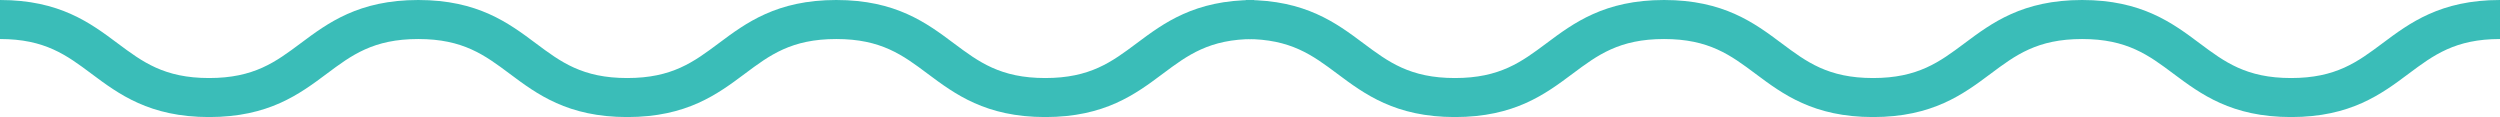
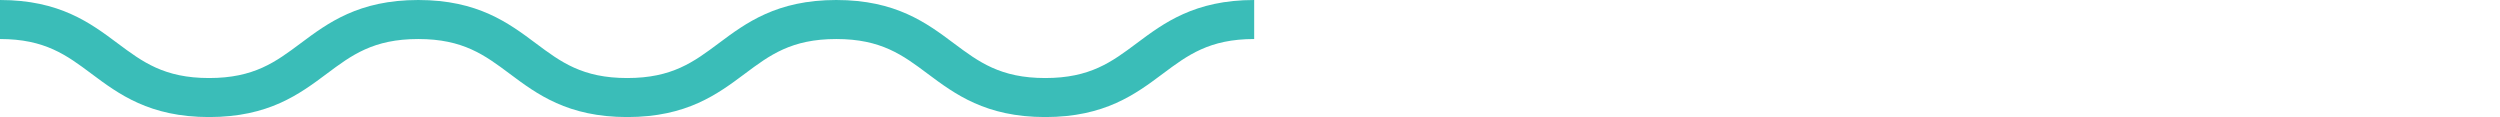
<svg xmlns="http://www.w3.org/2000/svg" width="299" height="14" viewBox="0 0 299 14" fill="none">
  <path d="M14.065 5.178C17.055 7.408 19.635 9.333 25.01 9.333C30.385 9.333 32.968 7.408 35.955 5.178C39.208 2.751 42.892 0 50.023 0C57.148 0 60.83 2.751 64.082 5.178C67.067 7.408 69.645 9.333 75.017 9.333C80.39 9.333 82.97 7.408 85.957 5.178C89.207 2.751 92.892 0 100.02 0C107.147 0 110.83 2.751 114.08 5.18C117.065 7.408 119.643 9.333 125.013 9.333C130.382 9.333 132.96 7.408 135.945 5.178C139.195 2.751 142.875 0 150 0V4.667C144.633 4.667 142.055 6.592 139.07 8.82C135.82 11.249 132.138 14 125.013 14C117.888 14 114.205 11.249 110.952 8.822C107.97 6.592 105.393 4.667 100.02 4.667C94.647 4.667 92.067 6.592 89.08 8.822C85.83 11.249 82.145 14 75.017 14C67.89 14 64.207 11.249 60.958 8.82C57.972 6.592 55.395 4.667 50.023 4.667C44.648 4.667 42.065 6.592 39.078 8.822C35.828 11.249 32.14 14 25.01 14C17.88 14 14.195 11.249 10.943 8.822C7.955 6.592 5.375 4.667 0 4.667V0C7.13 0 10.815 2.751 14.065 5.178Z" fill="#3ABDB8" />
-   <path d="M163.065 5.178C166.055 7.408 168.635 9.333 174.01 9.333C179.385 9.333 181.967 7.408 184.955 5.178C188.208 2.751 191.893 0 199.022 0C206.147 0 209.83 2.751 213.082 5.178C216.067 7.408 218.645 9.333 224.018 9.333C229.39 9.333 231.97 7.408 234.957 5.178C238.207 2.751 241.893 0 249.02 0C256.147 0 259.83 2.751 263.08 5.18C266.065 7.408 268.643 9.333 274.013 9.333C279.382 9.333 281.96 7.408 284.945 5.178C288.195 2.751 291.875 0 299 0V4.667C293.633 4.667 291.055 6.592 288.07 8.82C284.82 11.249 281.138 14 274.013 14C266.888 14 263.205 11.249 259.952 8.822C256.97 6.592 254.393 4.667 249.02 4.667C243.647 4.667 241.068 6.592 238.08 8.822C234.83 11.249 231.145 14 224.018 14C216.89 14 213.207 11.249 209.957 8.82C206.972 6.592 204.395 4.667 199.022 4.667C193.647 4.667 191.065 6.592 188.077 8.822C184.827 11.249 181.14 14 174.01 14C166.88 14 163.195 11.249 159.943 8.822C156.955 6.592 154.375 4.667 149 4.667V0C156.13 0 159.815 2.751 163.065 5.178Z" fill="#3ABDB8" />
</svg>